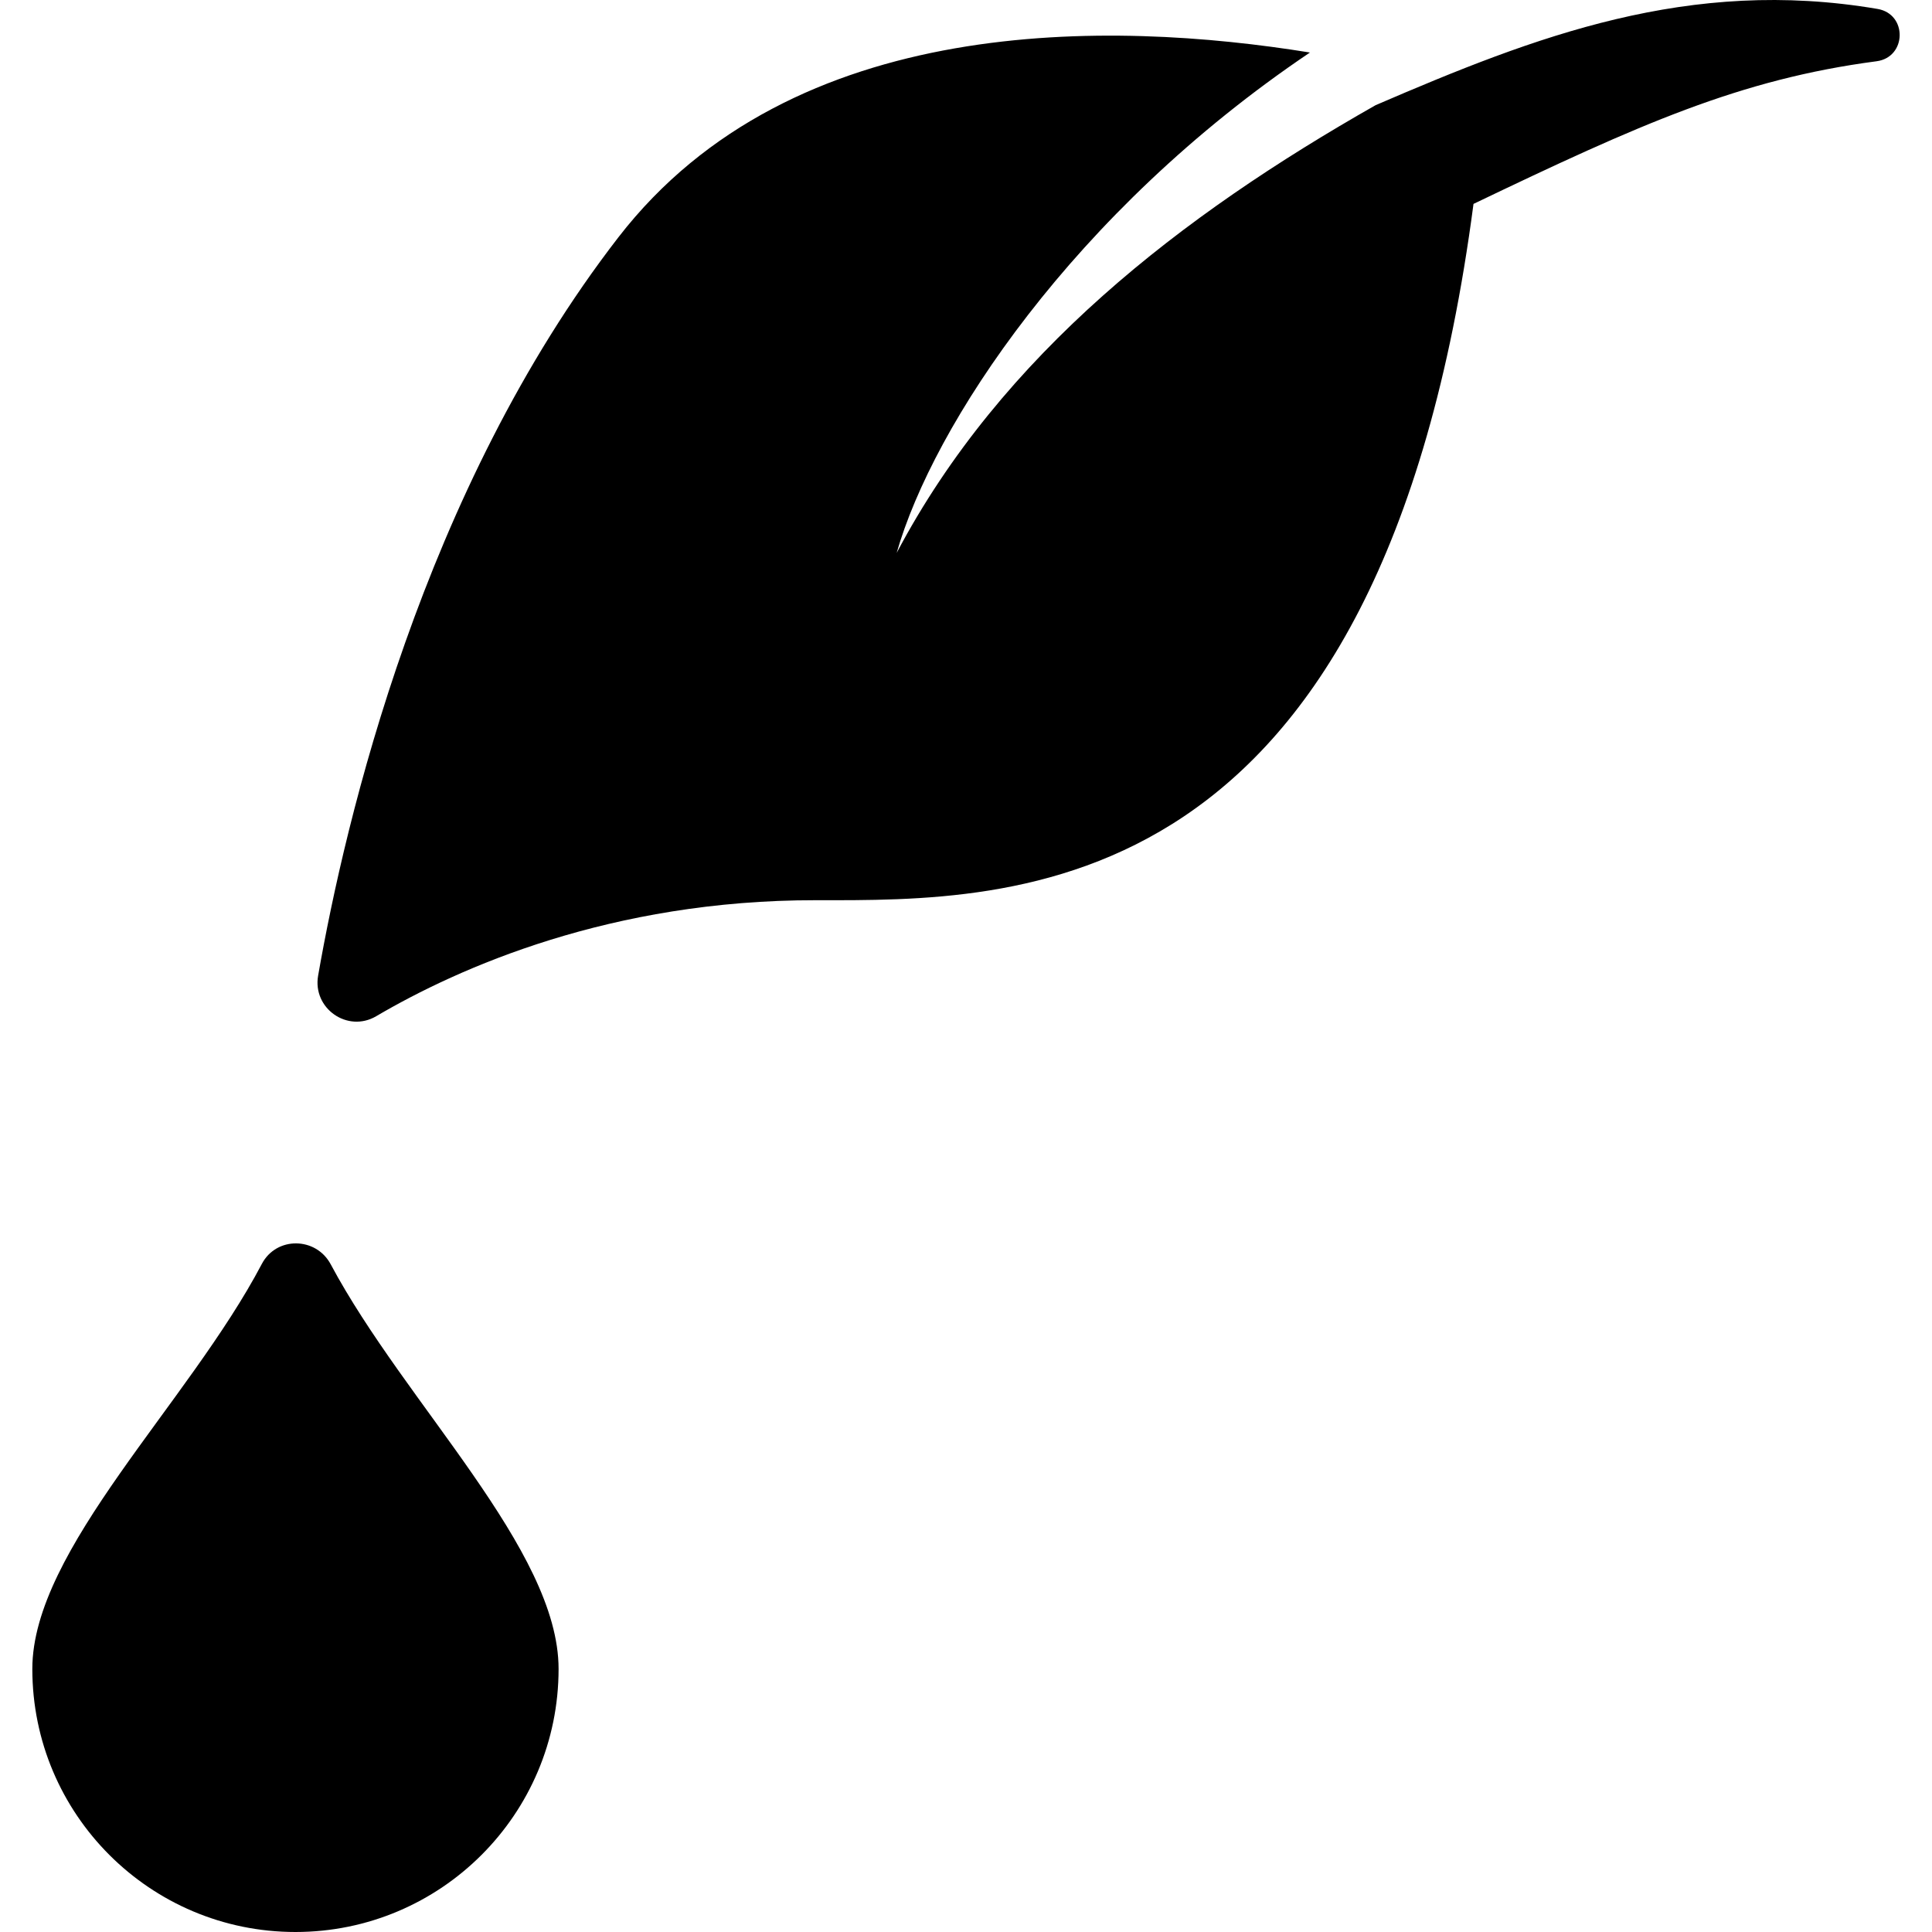
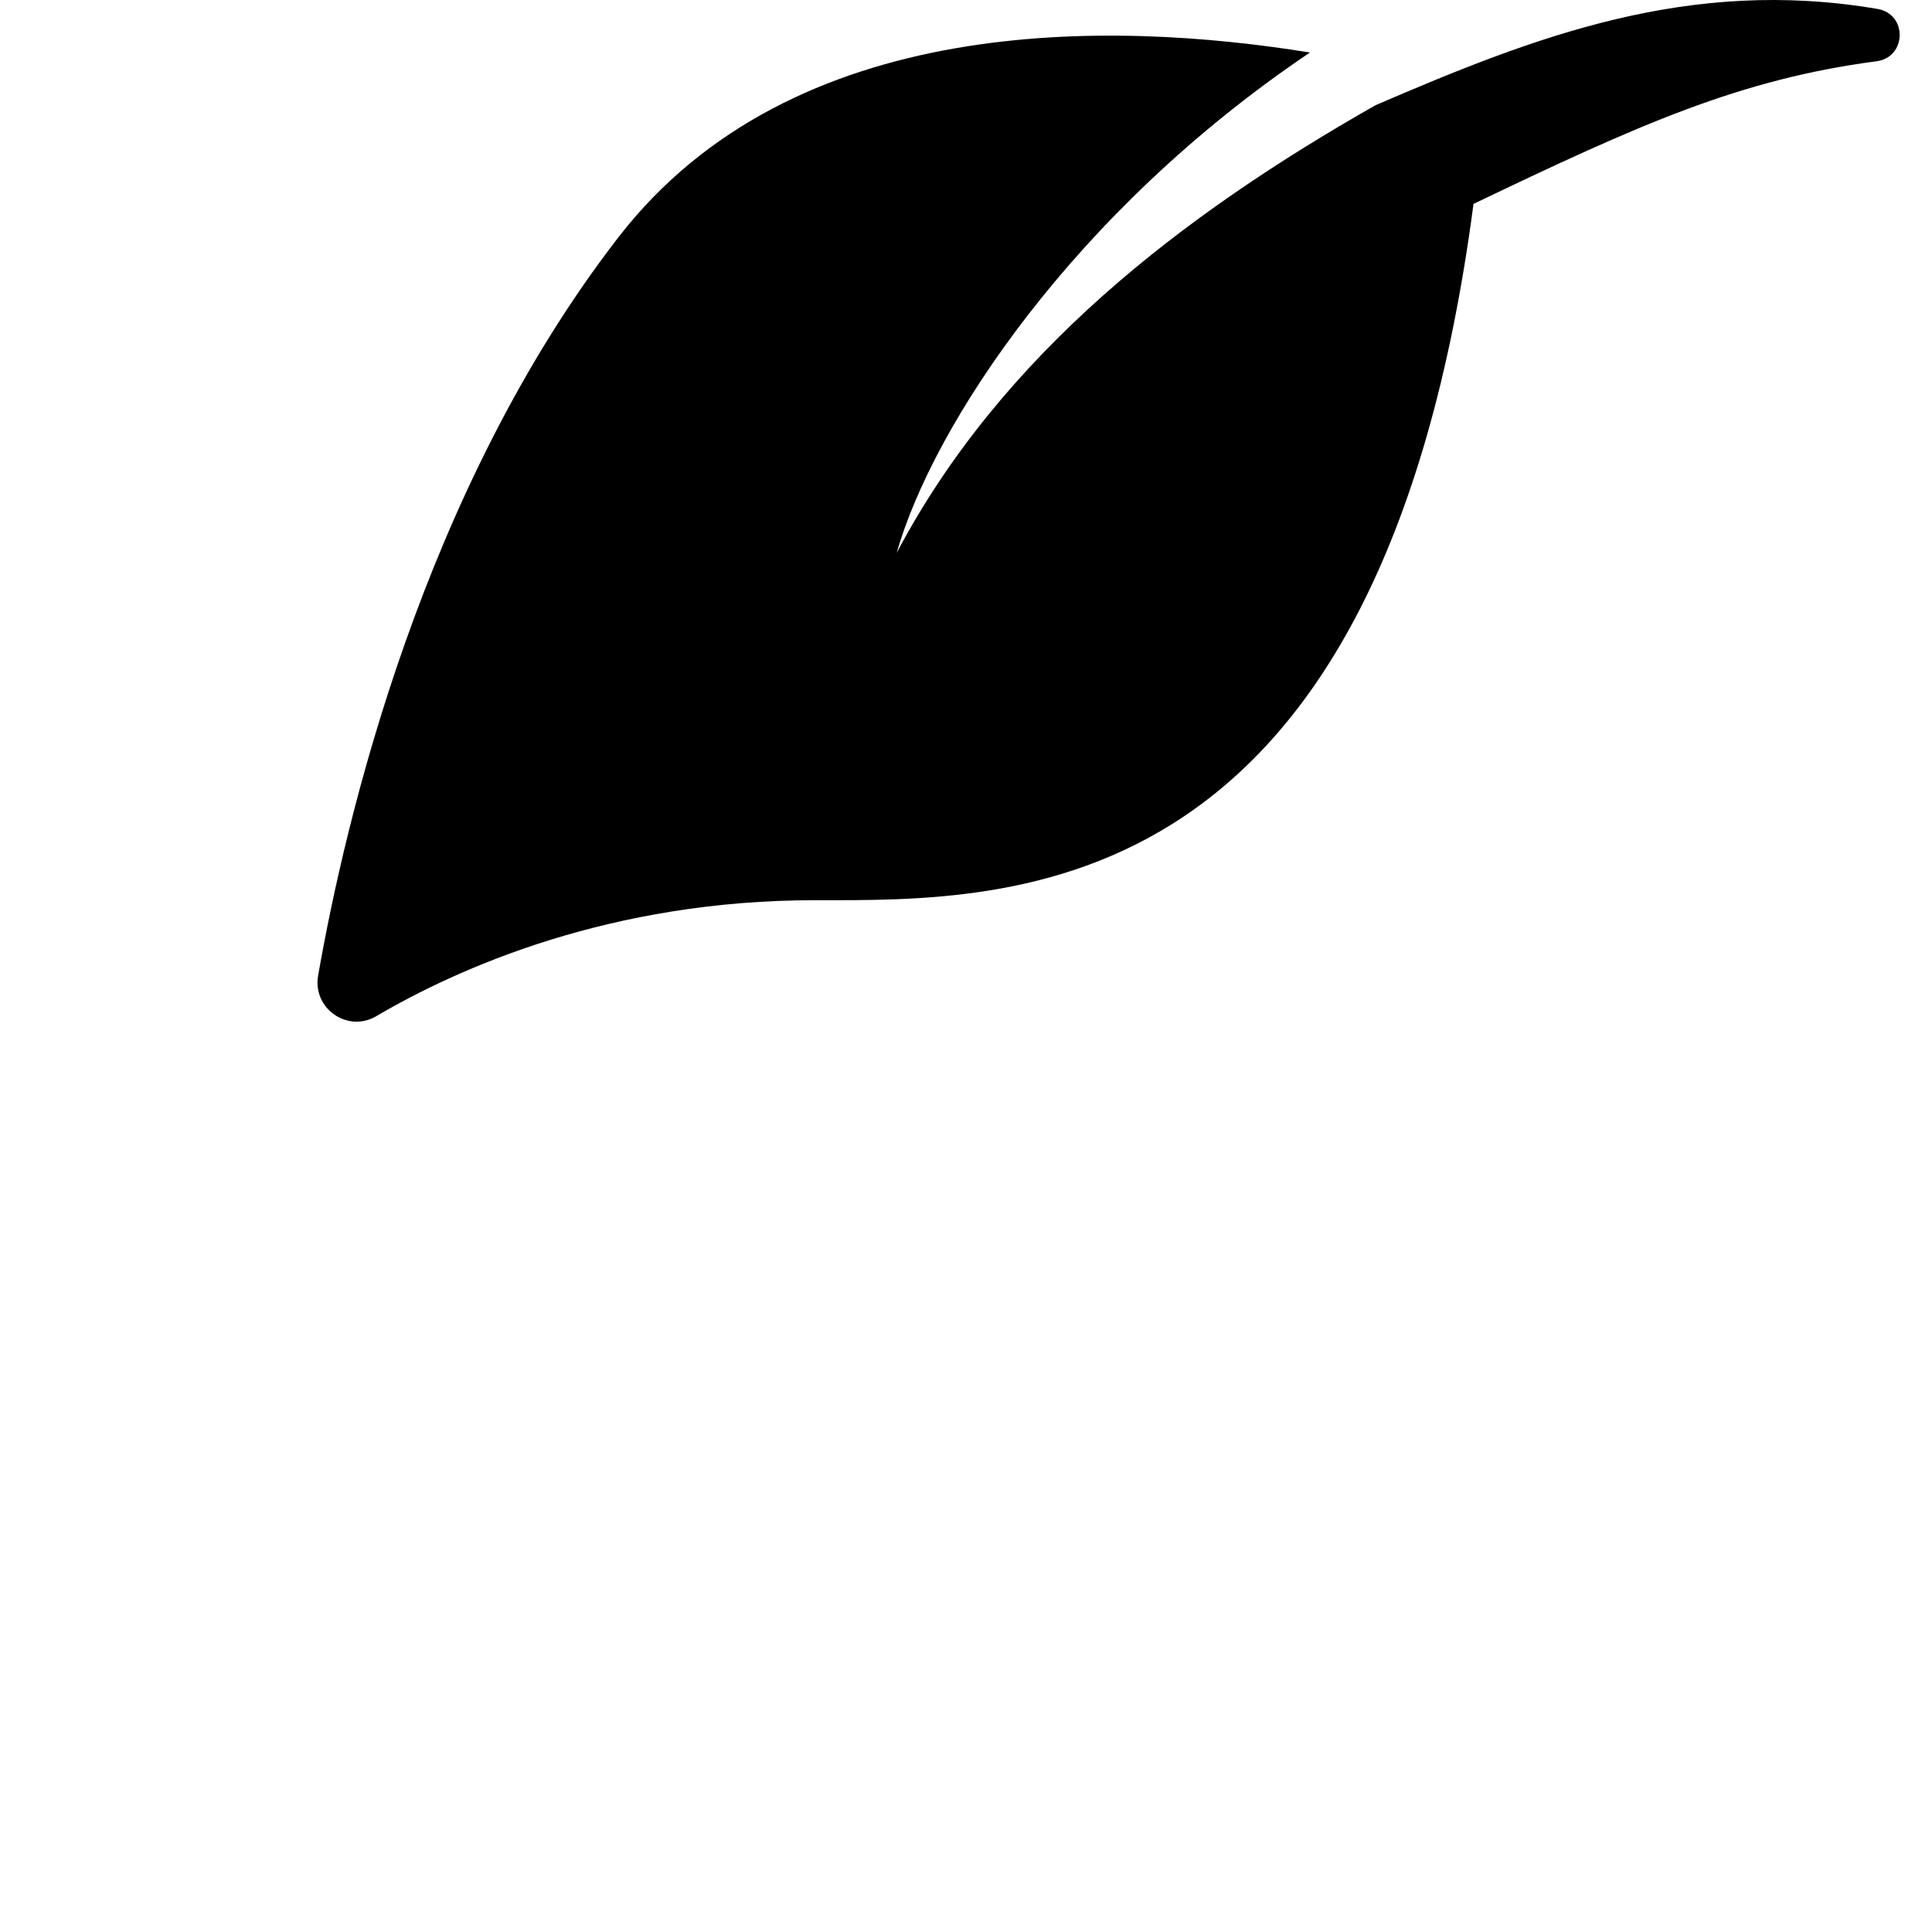
<svg xmlns="http://www.w3.org/2000/svg" version="1.1" id="Capa_1" x="0px" y="0px" viewBox="0 0 468.748 468.748" style="enable-background:new 0 0 468.748 468.748;" xml:space="preserve">
  <g id="XMLID_43_">
-     <path id="XMLID_44_" d="M7.842,404.915c0,35.265,28.594,63.833,63.842,63.833c35.248,0,63.841-28.568,63.841-63.833   c0-28.954-37.148-64.209-55.285-98.161c-3.576-6.693-13.18-6.816-16.711-0.1C45.75,340.47,7.842,375.974,7.842,404.915z" />
    <path id="XMLID_45_" d="M333.753,25.518c-47.061,26.732-90.725,60.379-116.198,108.627c8.773-30.806,42.772-82.685,100.269-121.403   C269.617,4.933,192.33,2.902,150.036,57.574c-47.455,61.343-66.251,141.331-72.854,179.151c-1.386,7.938,7.136,13.917,14.085,9.836   c20.079-11.792,56.945-28.191,106.65-28.149c48.176,0.032,137.101,1.879,159.589-168.941c40.186-19.25,64.604-30.238,97.794-34.608   c7.329-0.965,7.534-11.453,0.248-12.693C409.837-5.609,372.601,8.775,333.753,25.518z" />
  </g>
  <g>
</g>
  <g>
</g>
  <g>
</g>
  <g>
</g>
  <g>
</g>
  <g>
</g>
  <g>
</g>
  <g>
</g>
  <g>
</g>
  <g>
</g>
  <g>
</g>
  <g>
</g>
  <g>
</g>
  <g>
</g>
  <g>
</g>
</svg>